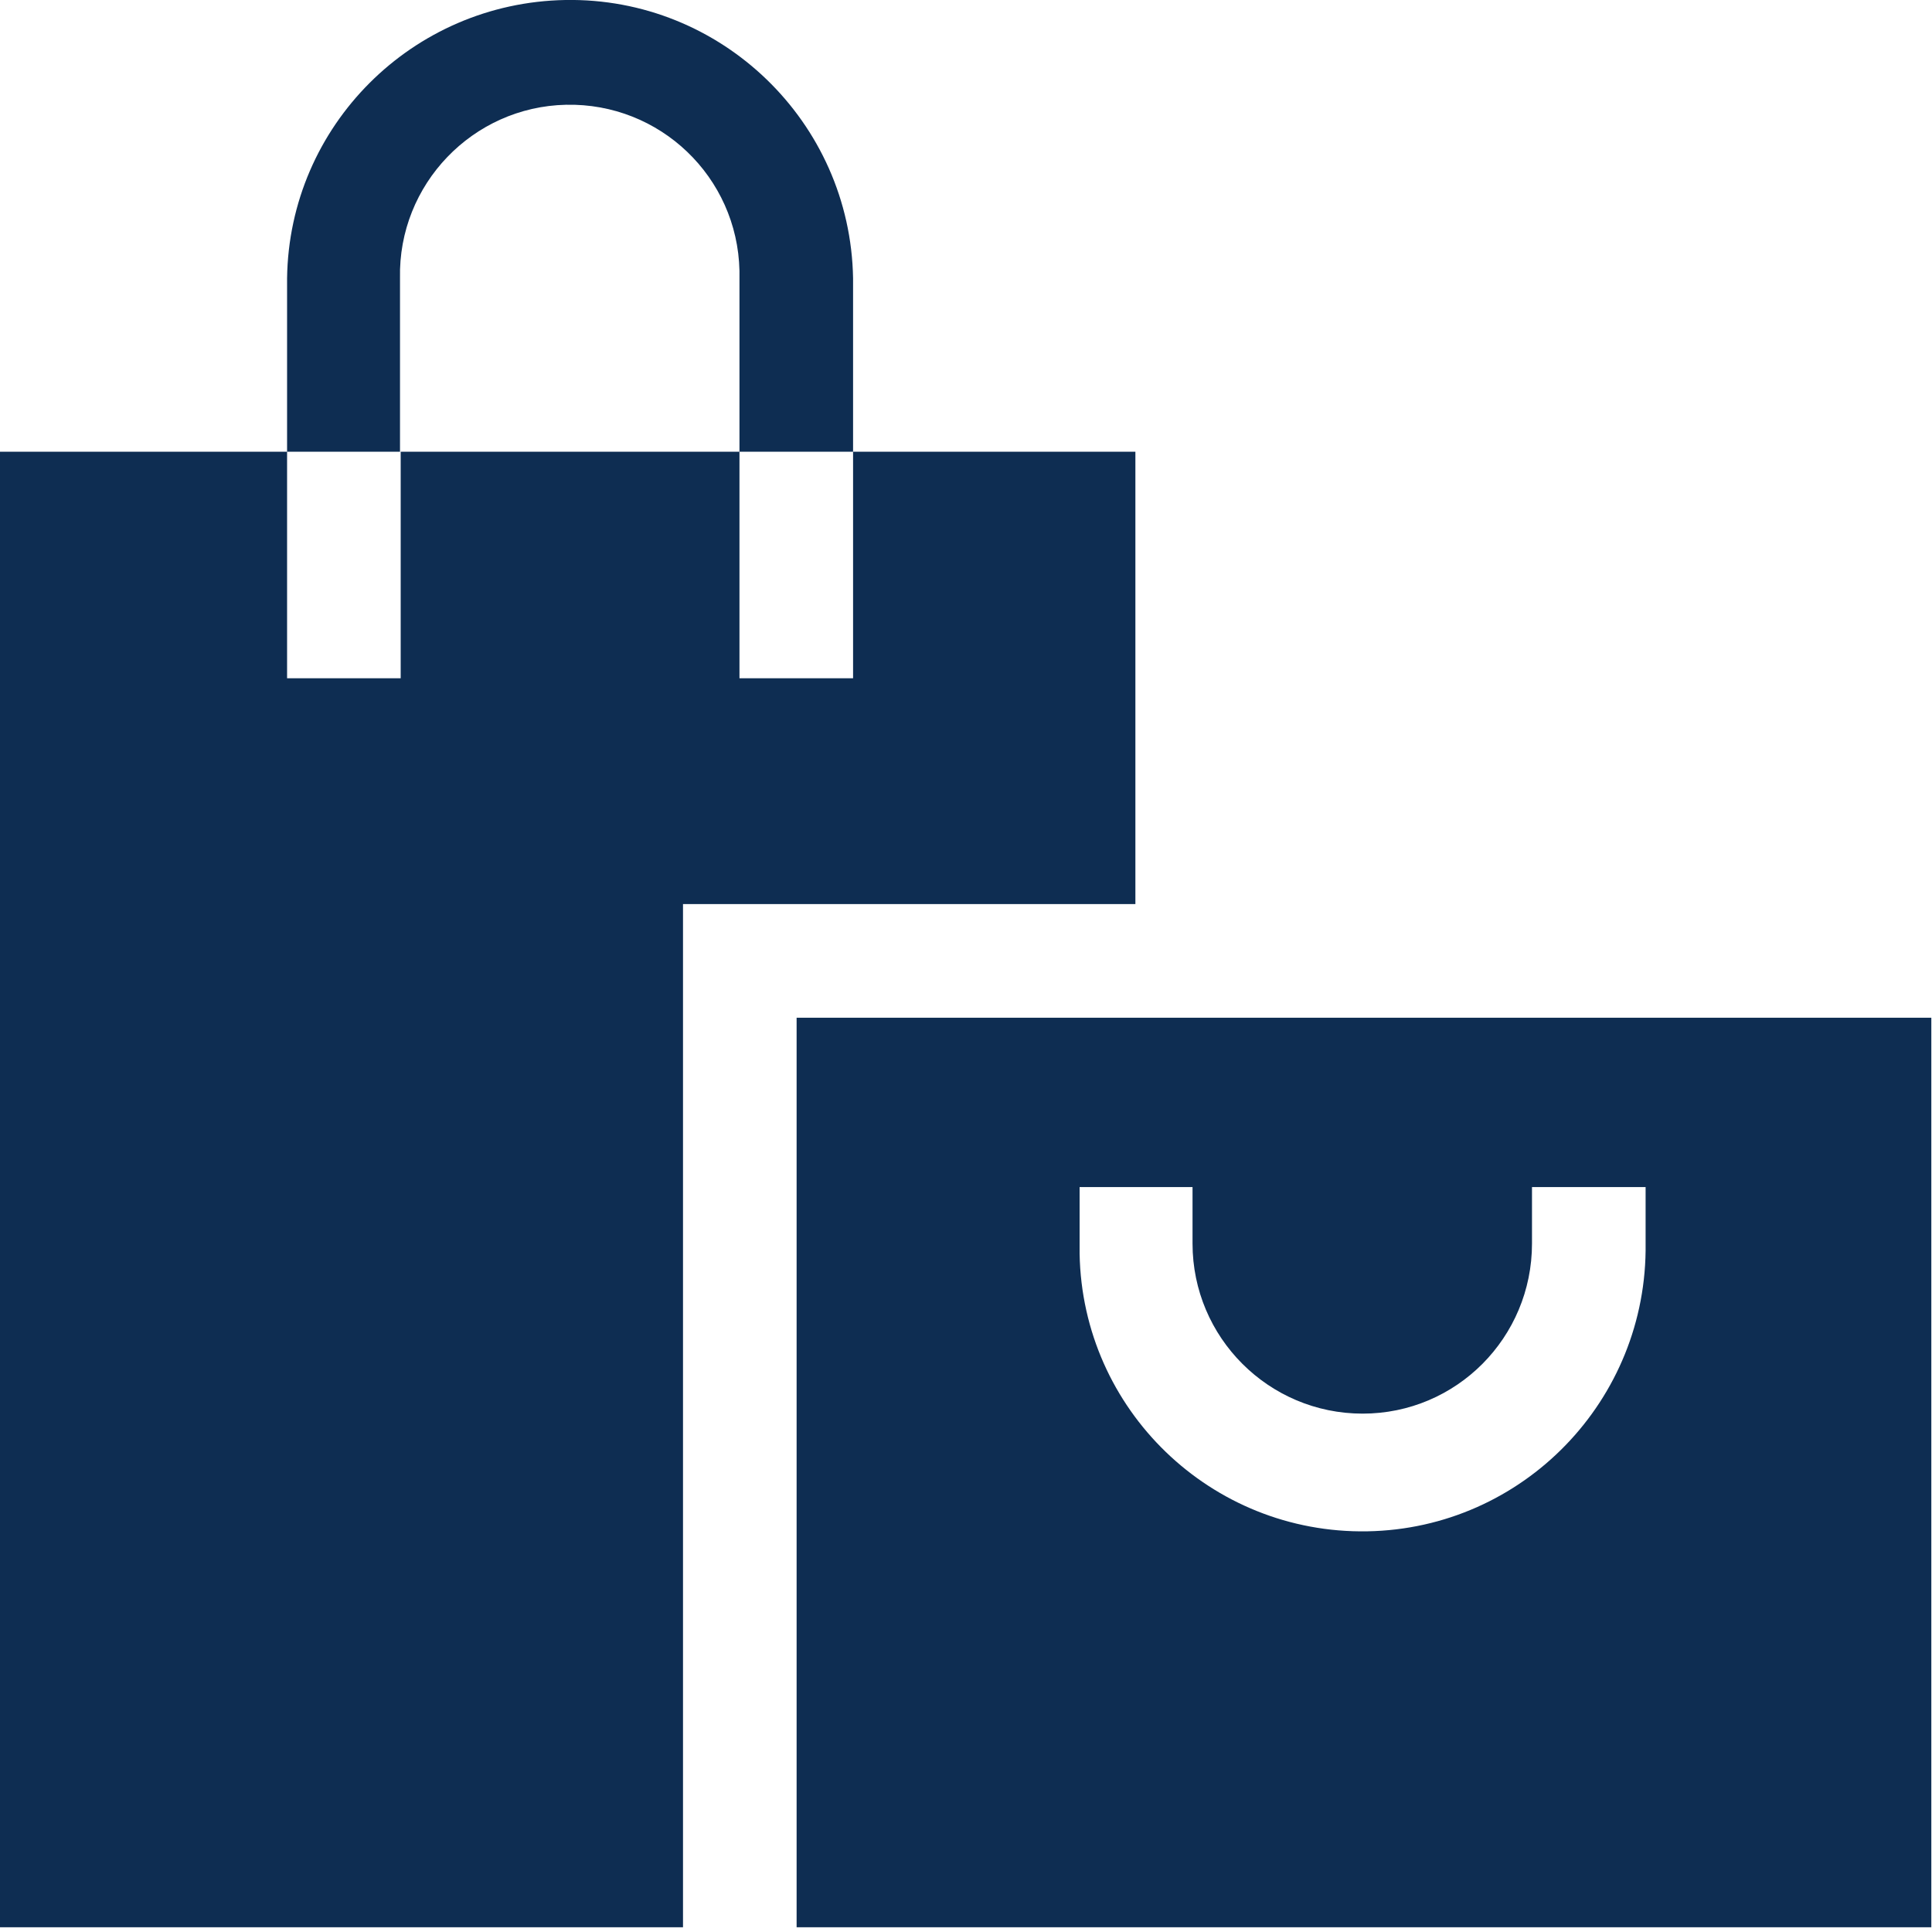
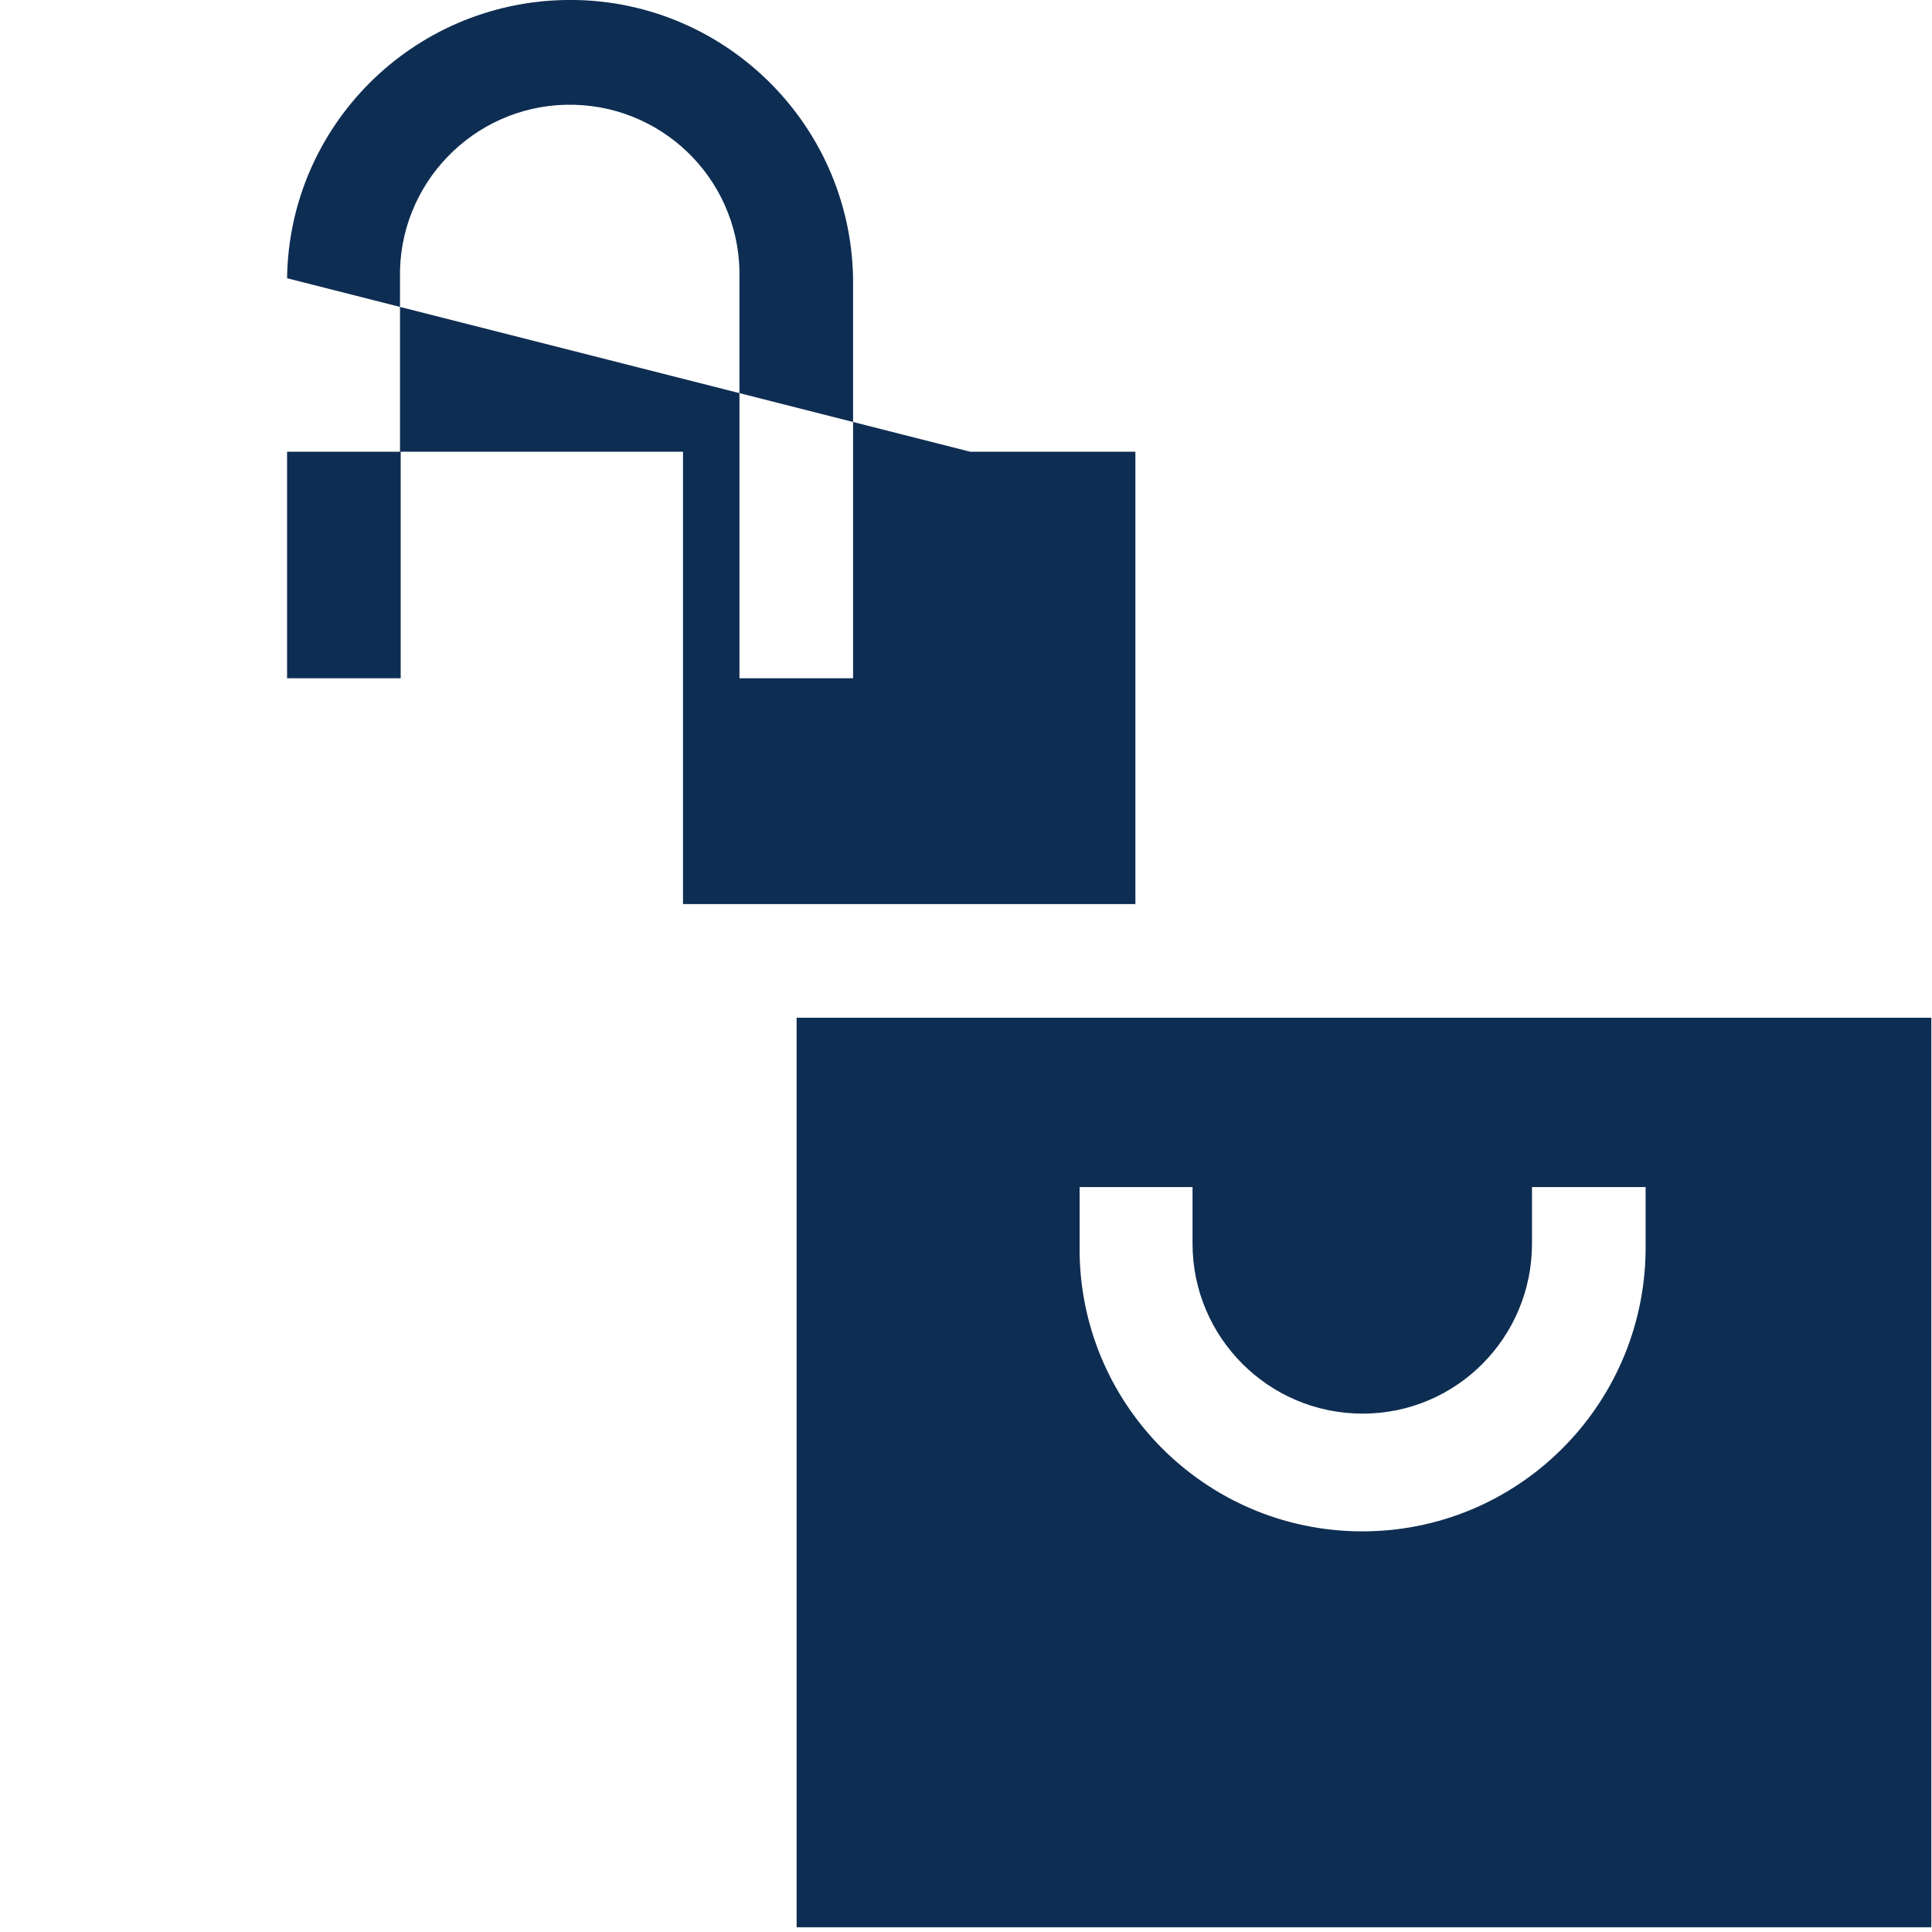
<svg xmlns="http://www.w3.org/2000/svg" version="1.2" viewBox="0 0 284 284" width="284" height="284">
  <title>europe-svg</title>
  <style>
		.s0 { fill: #0e2d52 } 
	</style>
-   <path id="Path_24564" fill-rule="evenodd" class="s0" d="m58.8 40.9c-0.3-13.8 10.7-25.2 24.4-25.5 13.8-0.3 25.2 10.6 25.5 24.4 0 0.4 0 26.2 0 26.6h-49.8v33.3h-16.7v-33.3h16.6v-25.5zm-16.6 0c0.3-22.4 18.4-40.5 40.9-40.9 22.9-0.4 41.9 17.9 42.3 40.9v25.5h-16.7v33.3h16.7v-33.3h41.5v66.5h-66.5c0 0.1 0 150.4 0 150.4h-100.4v-216.9h42.2zm74.9 108.7h166.8v133.7h-166.8zm41.6 24.9c0 0.5 0 9.3 0 9.8 0.4 22.9 19.3 41.2 42.3 40.8 22.9-0.4 41.2-19.3 40.9-42.3v-8.3h-16.7v8.3c0 13.8-11.1 25-24.9 25-13.8 0-25-11.2-25-25v-8.3h-16.6z" />
+   <path id="Path_24564" fill-rule="evenodd" class="s0" d="m58.8 40.9c-0.3-13.8 10.7-25.2 24.4-25.5 13.8-0.3 25.2 10.6 25.5 24.4 0 0.4 0 26.2 0 26.6h-49.8v33.3h-16.7v-33.3h16.6v-25.5zm-16.6 0c0.3-22.4 18.4-40.5 40.9-40.9 22.9-0.4 41.9 17.9 42.3 40.9v25.5h-16.7v33.3h16.7v-33.3h41.5v66.5h-66.5c0 0.1 0 150.4 0 150.4v-216.9h42.2zm74.9 108.7h166.8v133.7h-166.8zm41.6 24.9c0 0.5 0 9.3 0 9.8 0.4 22.9 19.3 41.2 42.3 40.8 22.9-0.4 41.2-19.3 40.9-42.3v-8.3h-16.7v8.3c0 13.8-11.1 25-24.9 25-13.8 0-25-11.2-25-25v-8.3h-16.6z" />
</svg>